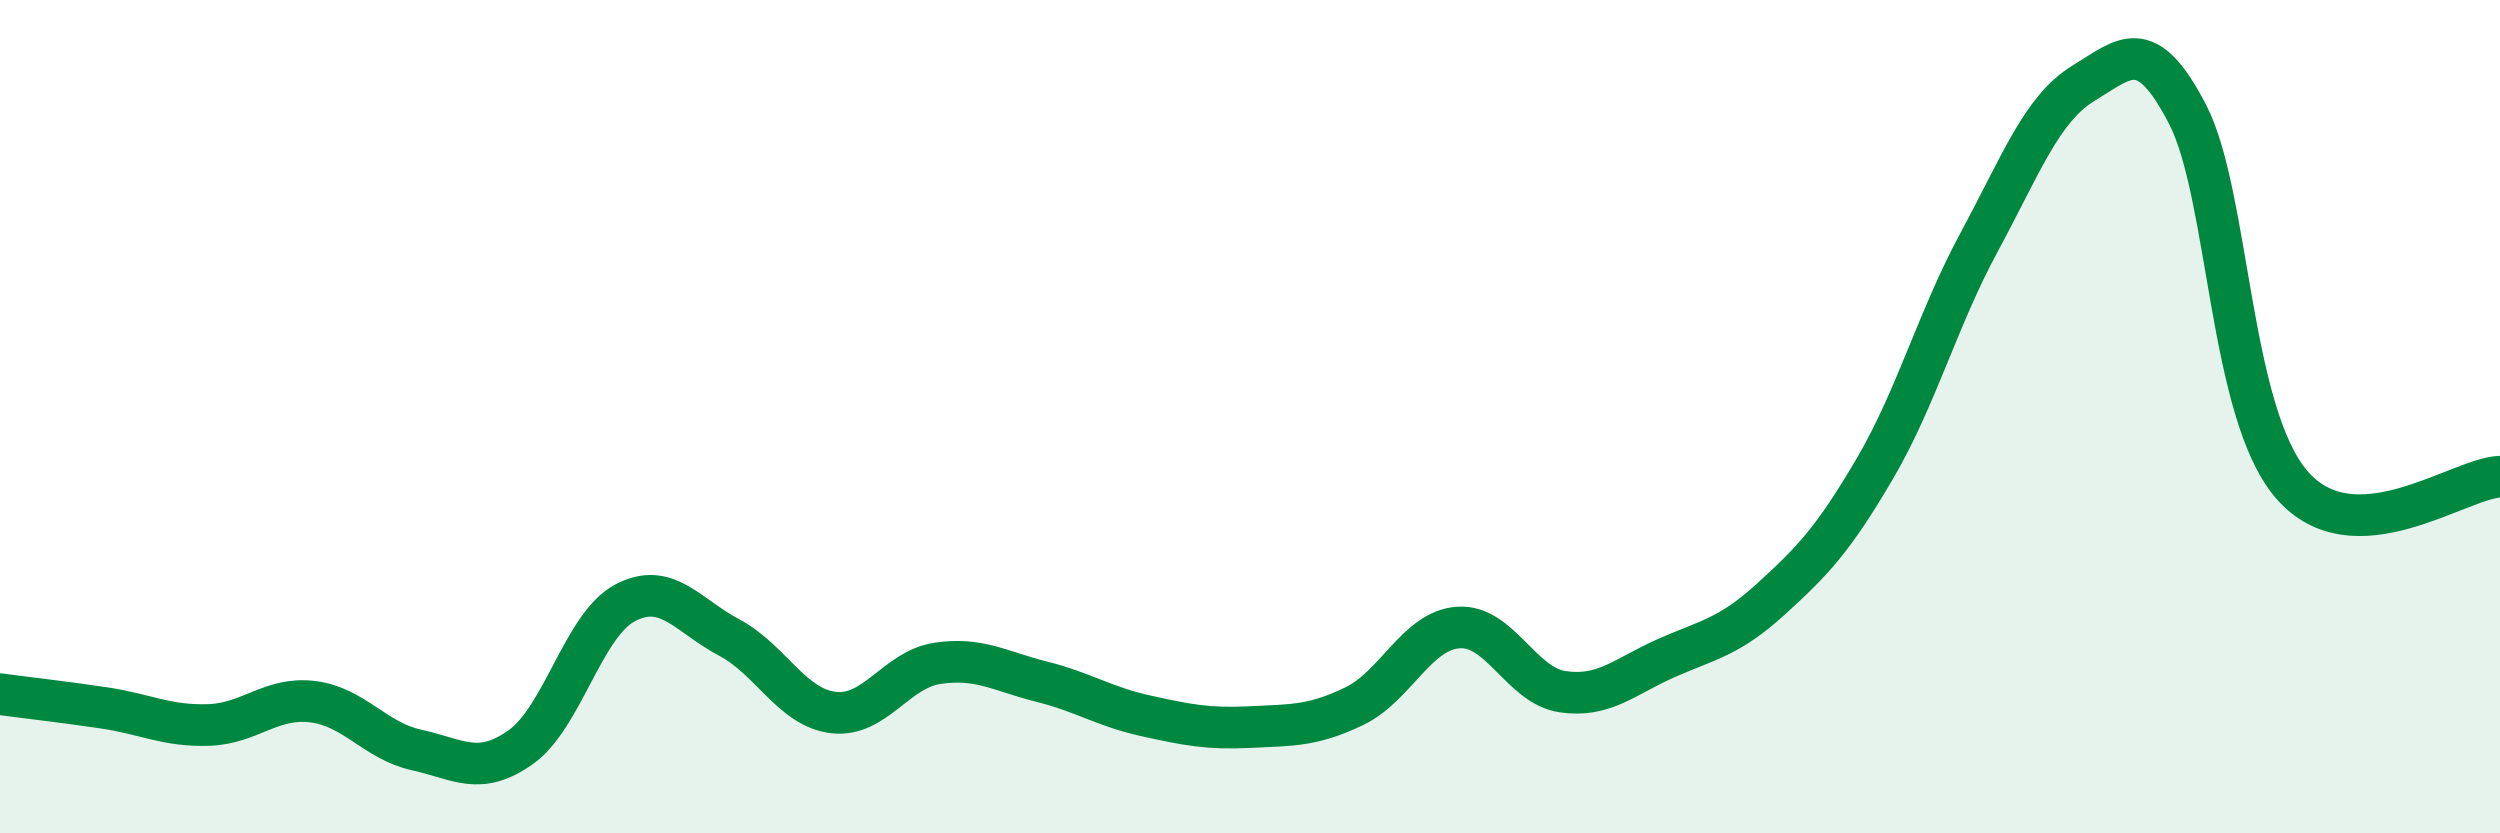
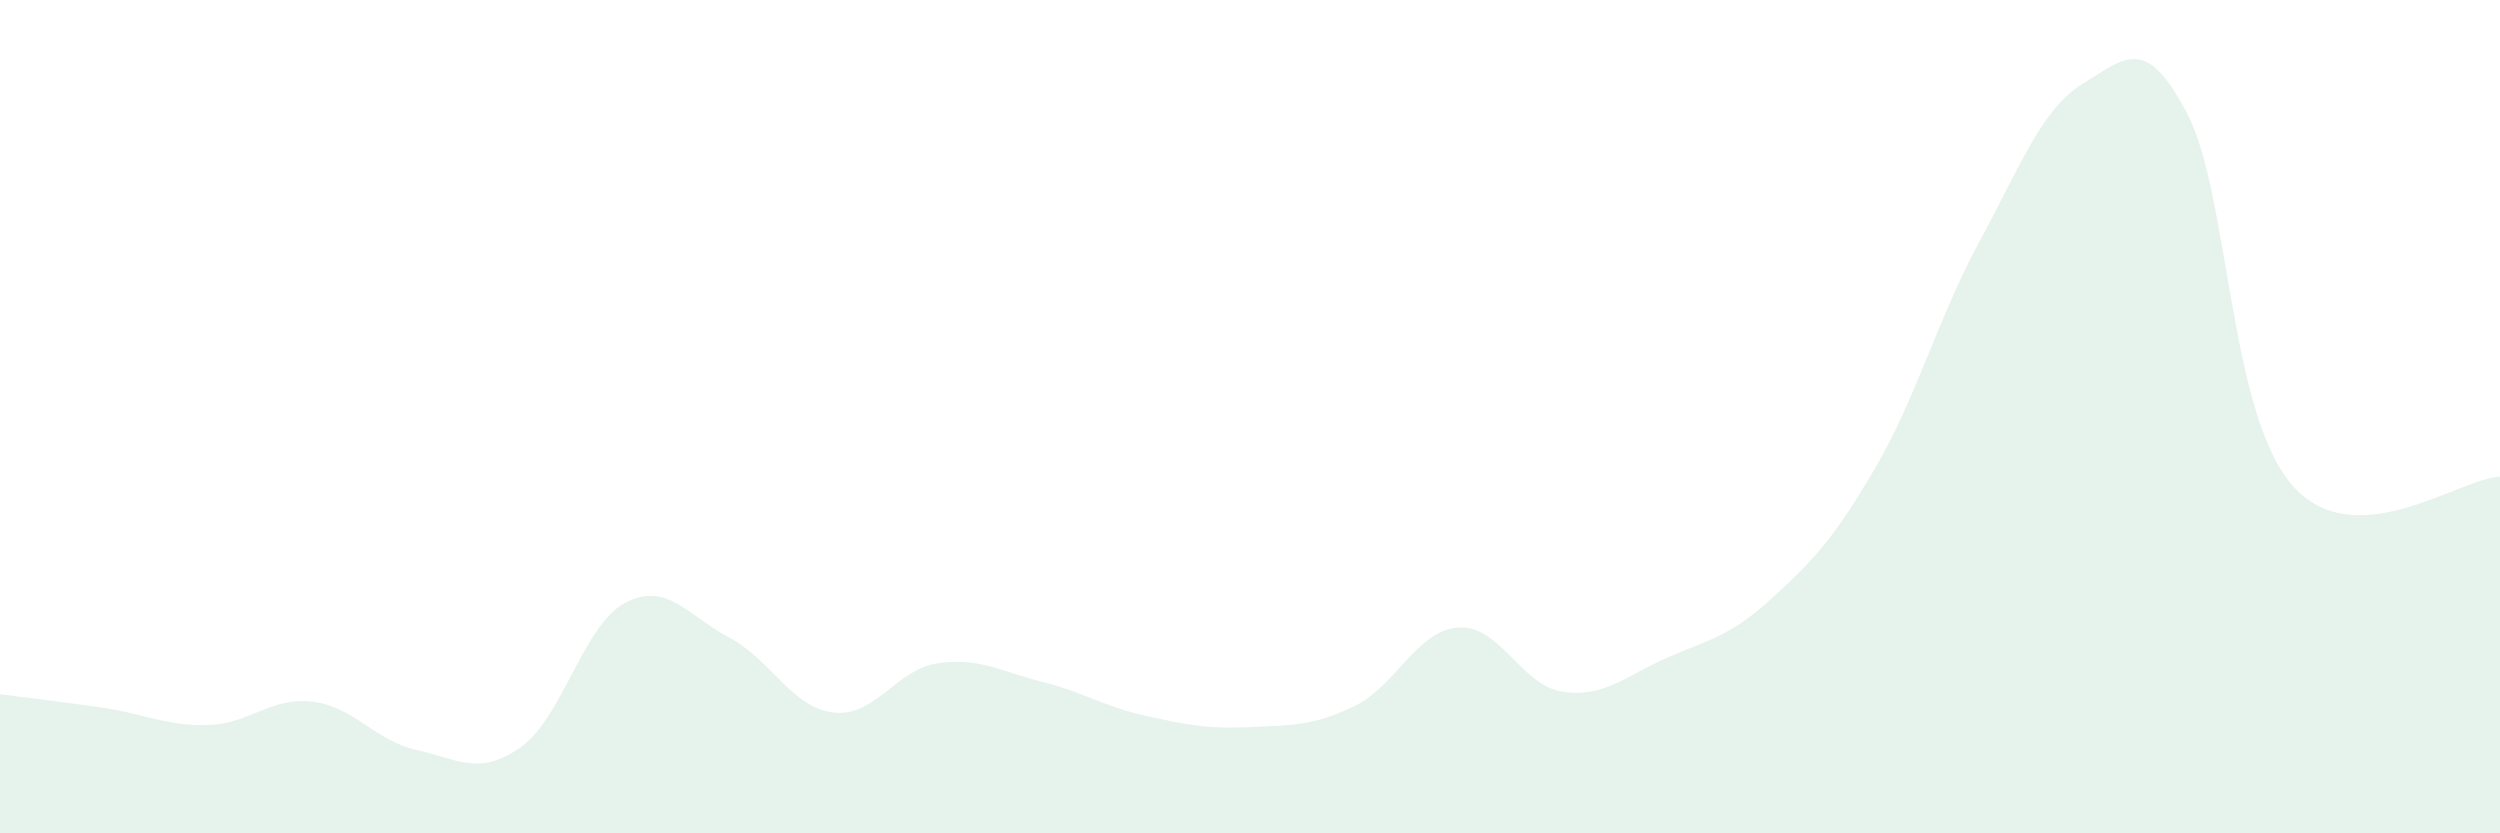
<svg xmlns="http://www.w3.org/2000/svg" width="60" height="20" viewBox="0 0 60 20">
  <path d="M 0,16.66 C 0.5,16.73 1.5,16.84 2.5,16.99 C 3.5,17.14 4,17.43 5,17.4 C 6,17.37 6.5,16.72 7.5,16.84 C 8.5,16.96 9,17.78 10,18 C 11,18.22 11.5,18.64 12.5,17.93 C 13.5,17.22 14,15 15,14.47 C 16,13.94 16.5,14.77 17.5,15.3 C 18.5,15.83 19,16.98 20,17.1 C 21,17.22 21.5,16.07 22.5,15.92 C 23.5,15.77 24,16.11 25,16.36 C 26,16.61 26.5,16.96 27.5,17.18 C 28.5,17.4 29,17.5 30,17.45 C 31,17.4 31.5,17.43 32.5,16.95 C 33.5,16.47 34,15.13 35,15.06 C 36,14.99 36.5,16.45 37.5,16.6 C 38.5,16.75 39,16.23 40,15.79 C 41,15.35 41.5,15.29 42.5,14.38 C 43.5,13.47 44,12.95 45,11.24 C 46,9.53 46.5,7.66 47.5,5.81 C 48.5,3.96 49,2.61 50,2 C 51,1.39 51.5,0.81 52.5,2.74 C 53.5,4.67 53.5,9.89 55,11.63 C 56.5,13.37 59,11.48 60,11.44L60 20L0 20Z" fill="#008740" opacity="0.1" stroke-linecap="round" stroke-linejoin="round" />
-   <path d="M 0,16.66 C 0.5,16.73 1.5,16.84 2.5,16.99 C 3.5,17.14 4,17.43 5,17.4 C 6,17.37 6.5,16.72 7.5,16.84 C 8.5,16.96 9,17.78 10,18 C 11,18.22 11.5,18.64 12.5,17.93 C 13.5,17.22 14,15 15,14.47 C 16,13.94 16.5,14.77 17.5,15.3 C 18.5,15.83 19,16.98 20,17.1 C 21,17.22 21.5,16.07 22.5,15.92 C 23.5,15.77 24,16.11 25,16.36 C 26,16.61 26.5,16.96 27.5,17.18 C 28.5,17.4 29,17.5 30,17.45 C 31,17.4 31.5,17.43 32.5,16.95 C 33.5,16.47 34,15.13 35,15.06 C 36,14.99 36.5,16.45 37.5,16.6 C 38.5,16.75 39,16.23 40,15.79 C 41,15.35 41.5,15.29 42.5,14.38 C 43.5,13.47 44,12.95 45,11.24 C 46,9.53 46.5,7.66 47.5,5.81 C 48.5,3.96 49,2.61 50,2 C 51,1.39 51.5,0.81 52.5,2.74 C 53.5,4.67 53.5,9.89 55,11.63 C 56.5,13.37 59,11.48 60,11.44" stroke="#008740" stroke-width="1" fill="none" stroke-linecap="round" stroke-linejoin="round" />
</svg>